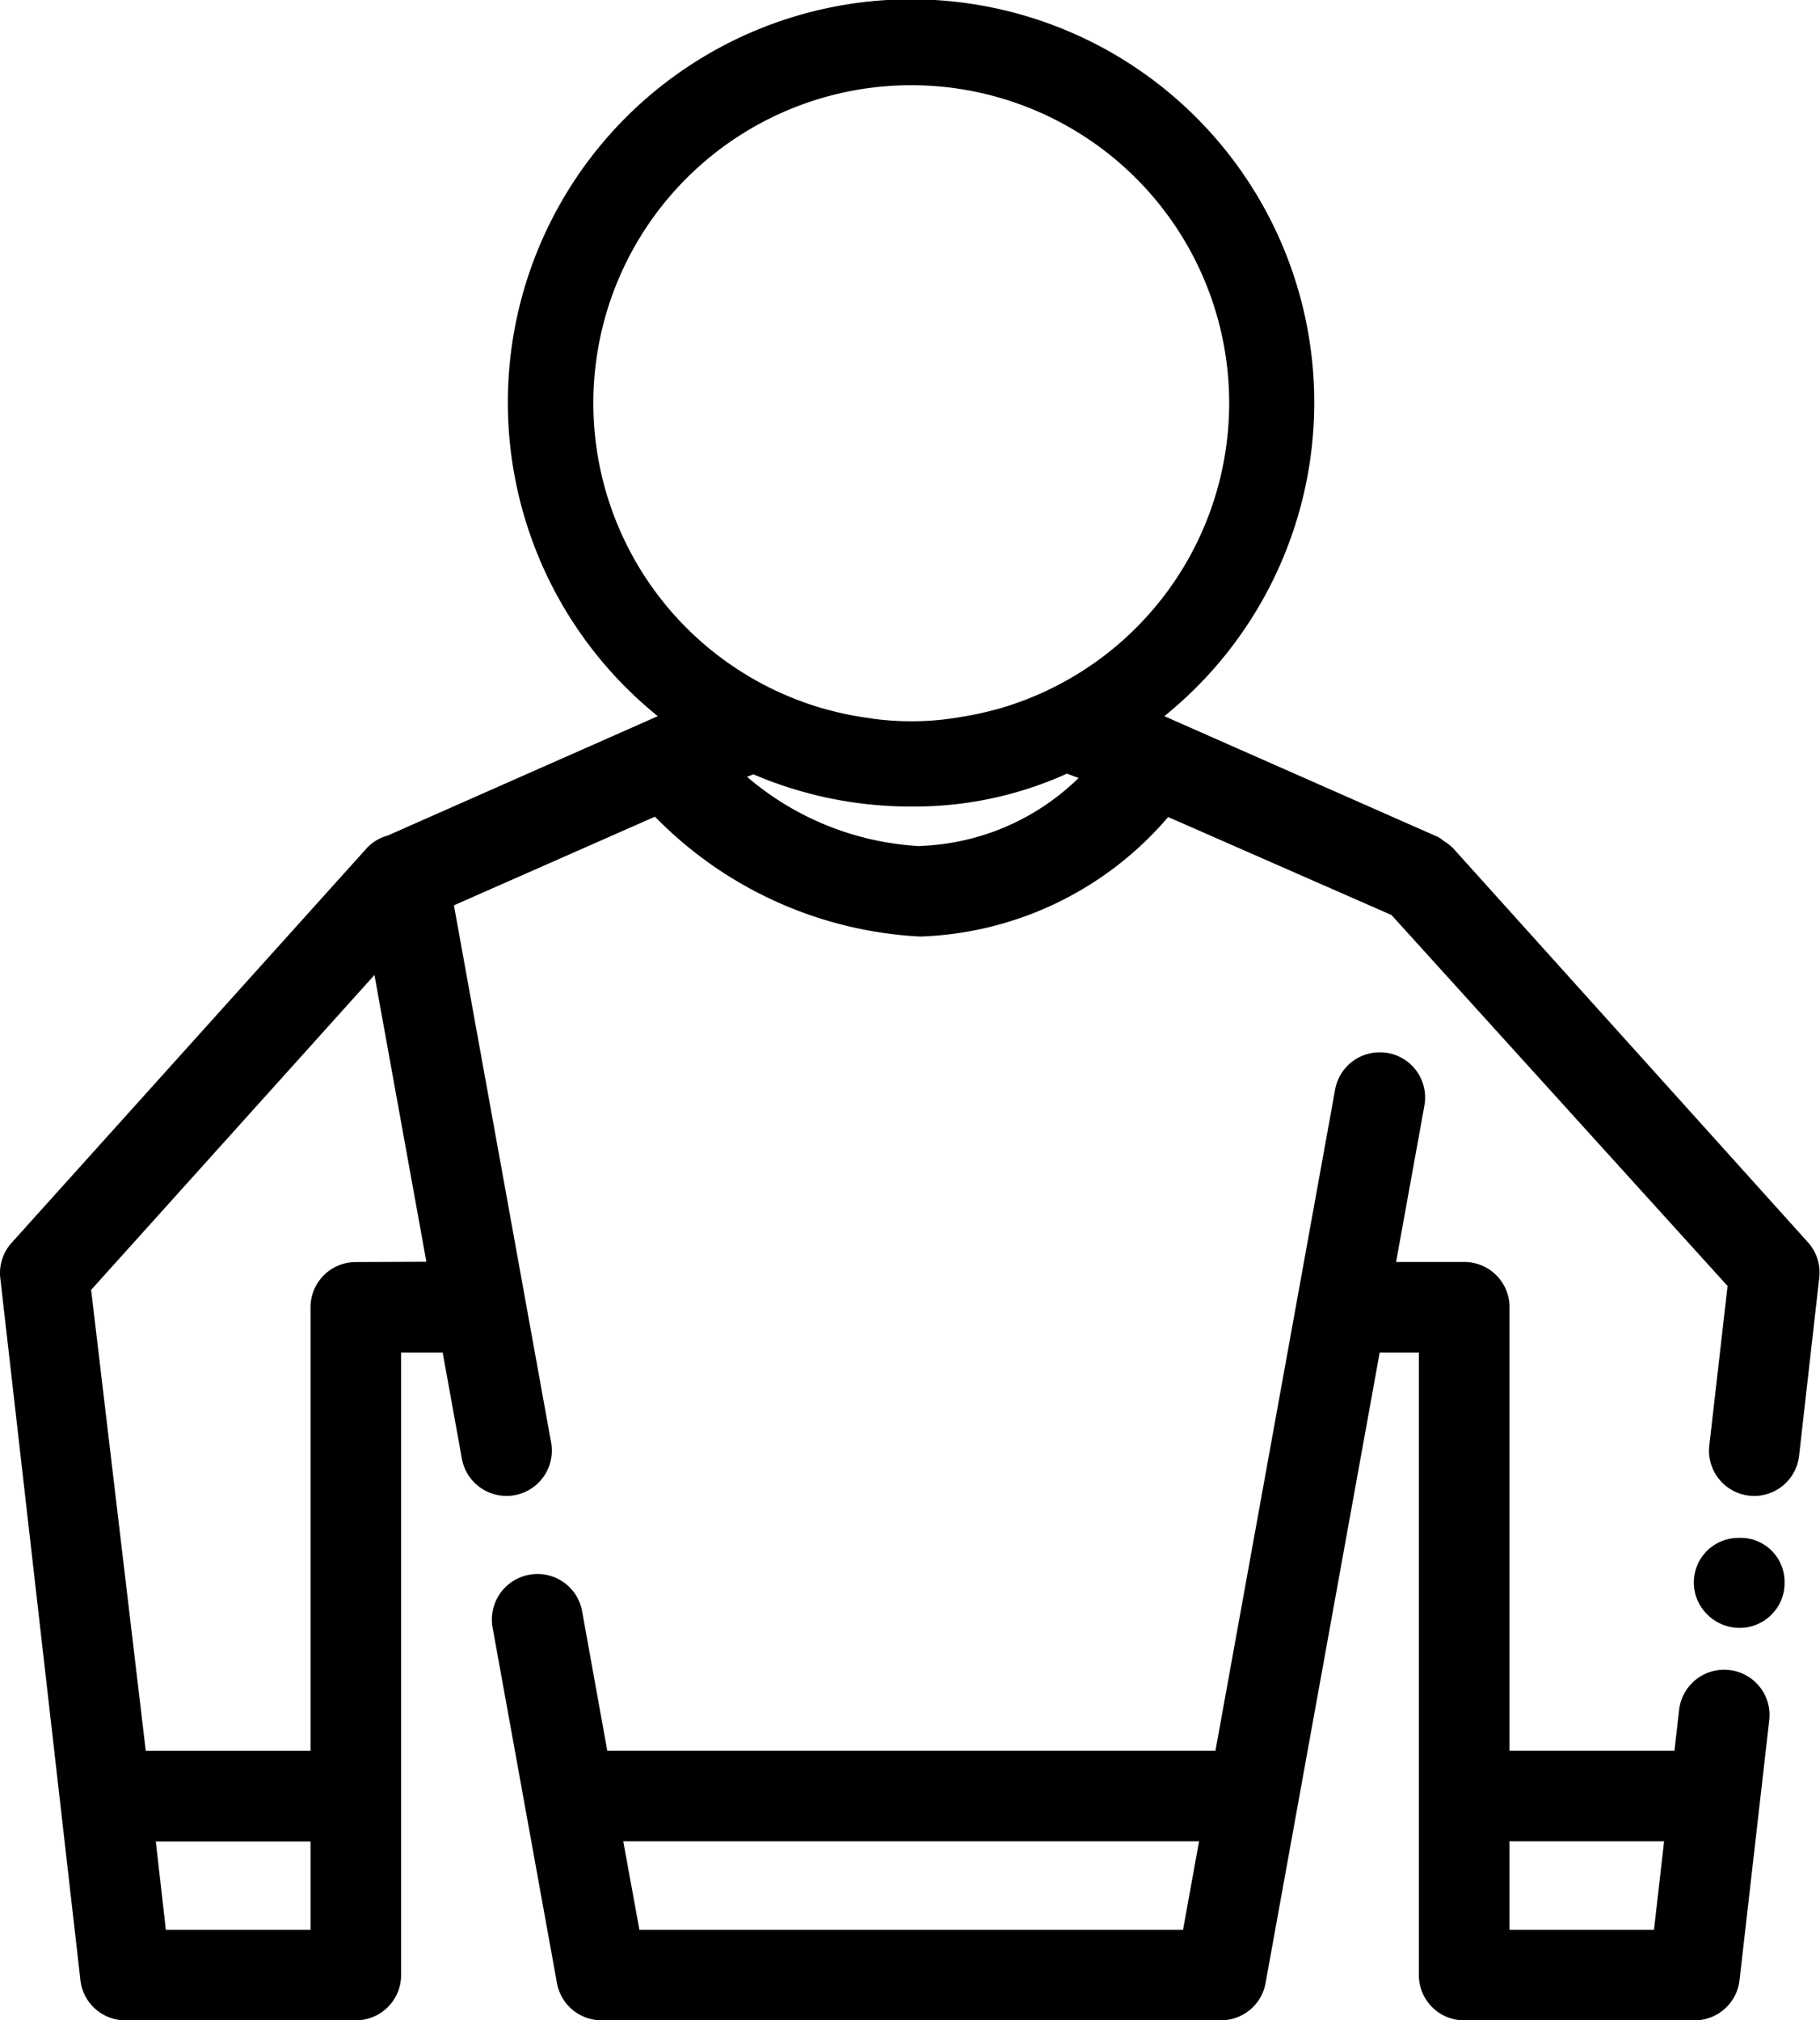
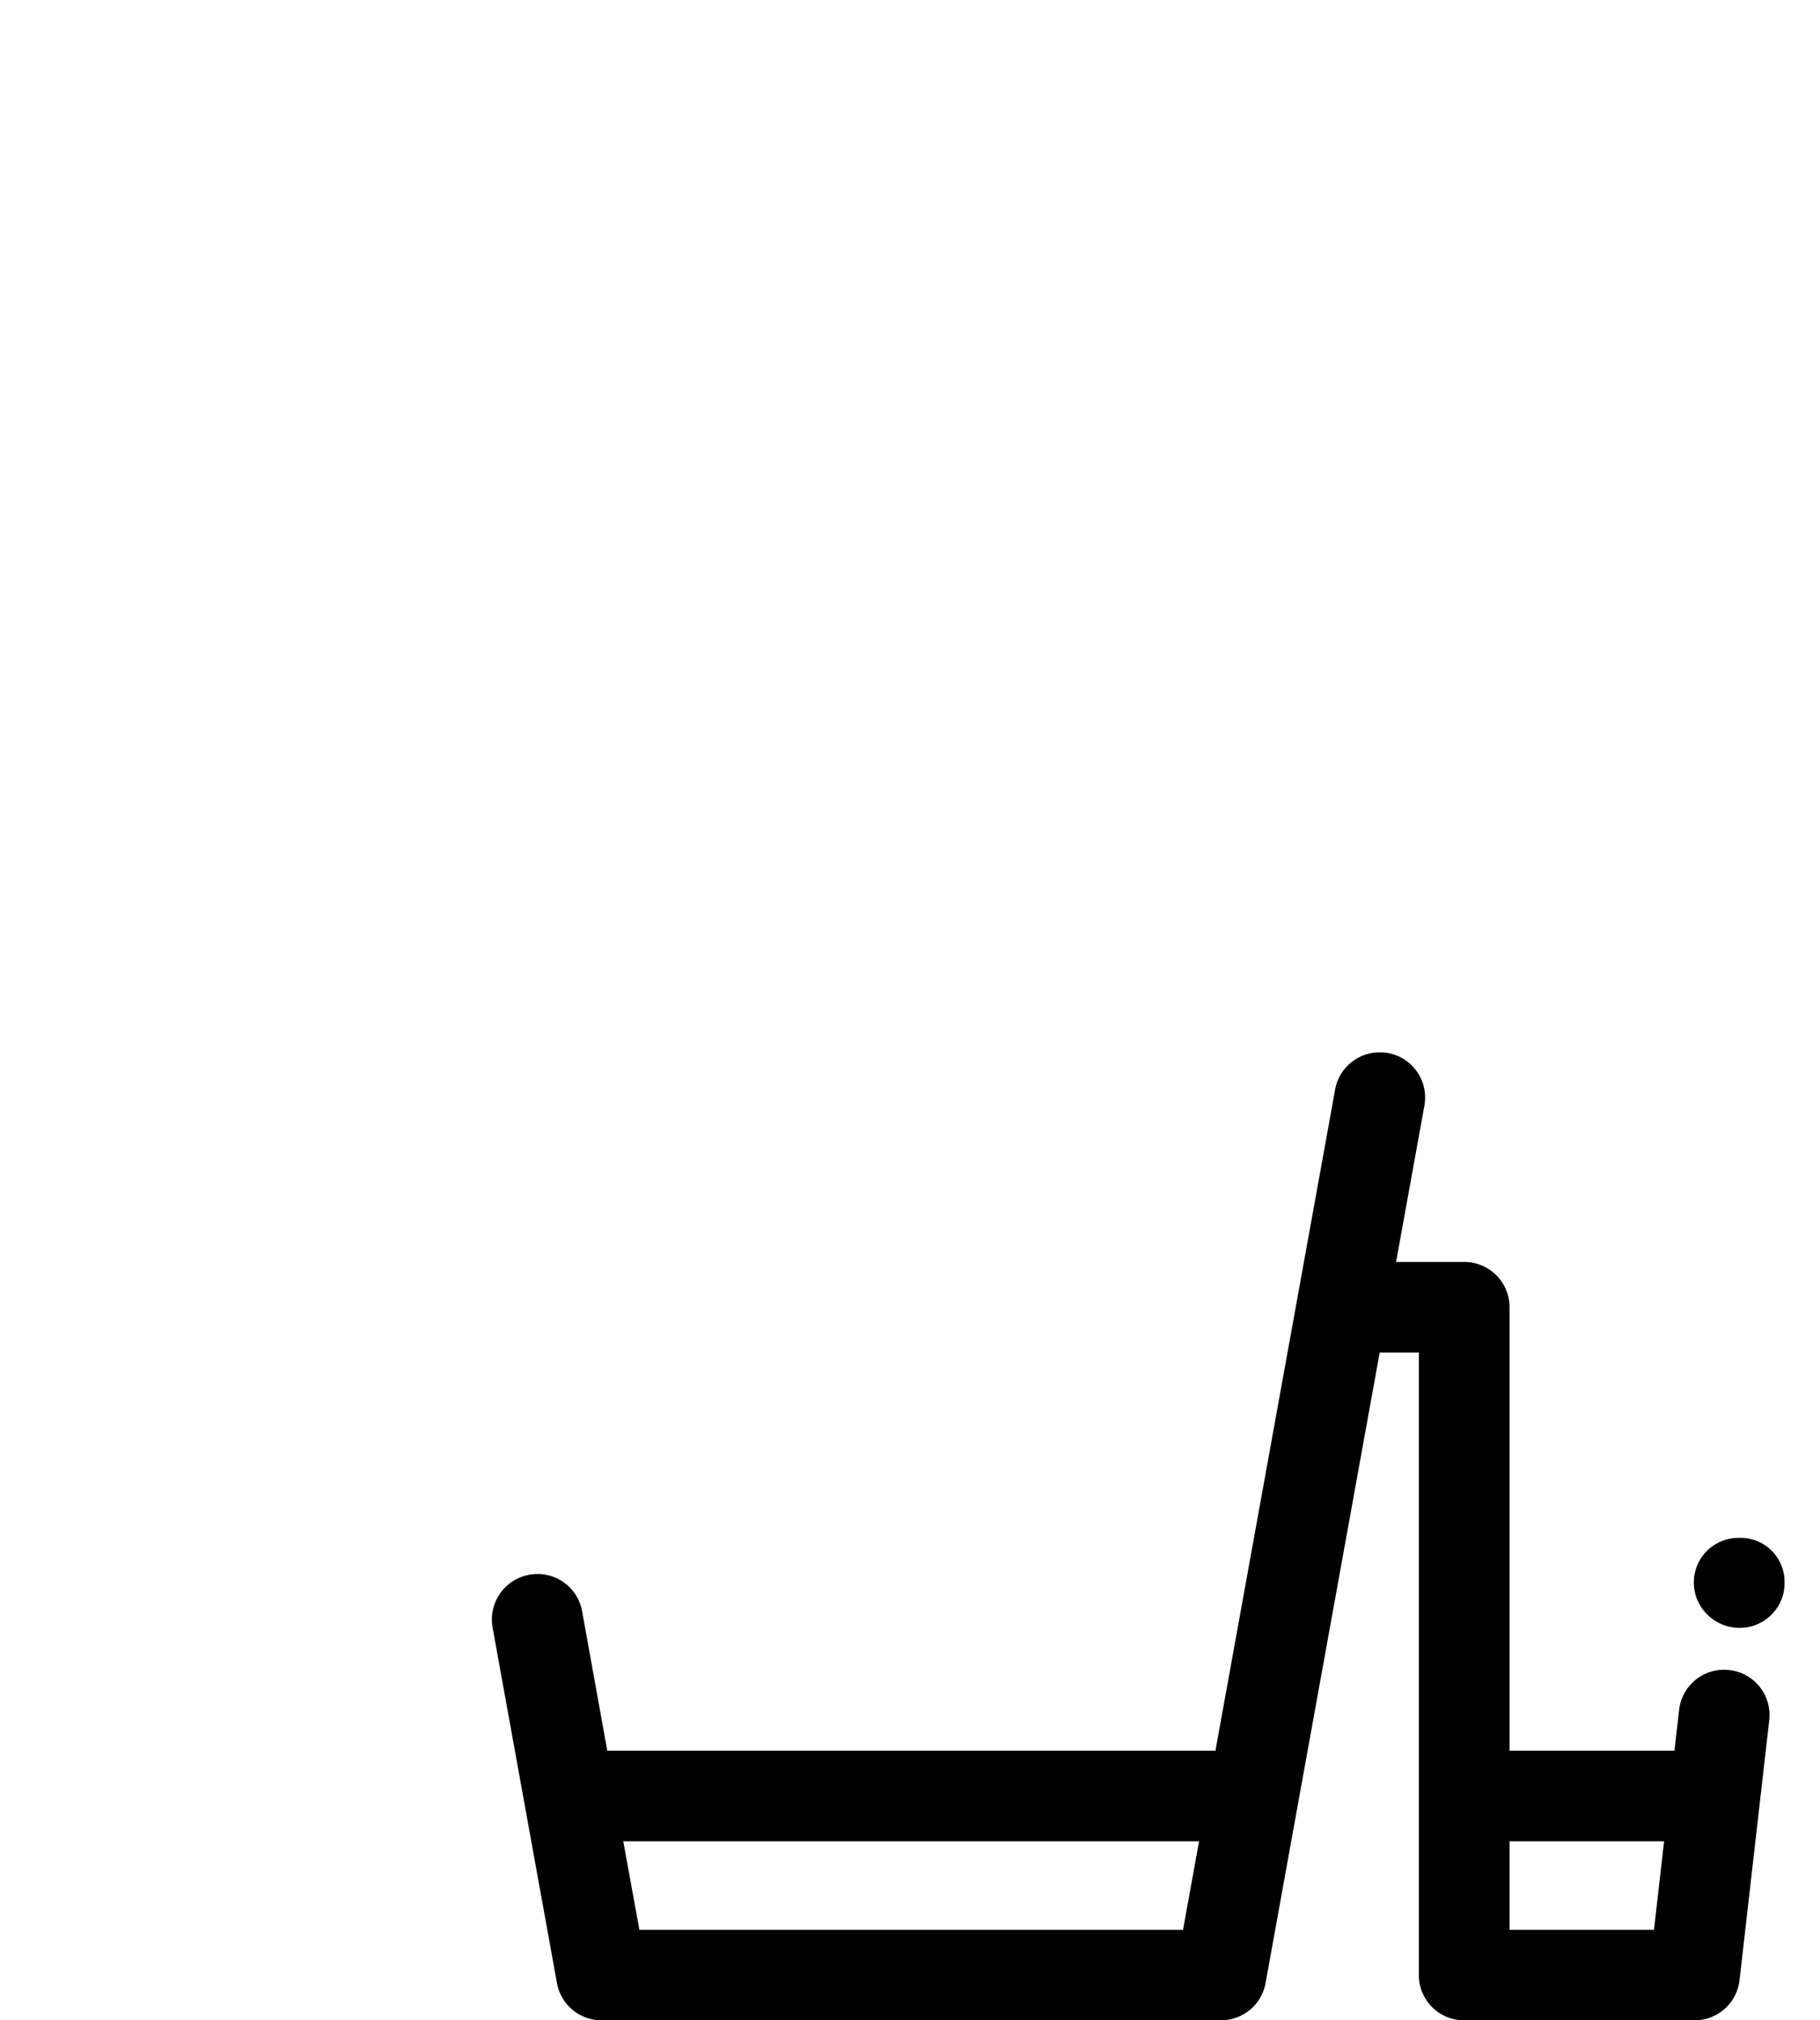
<svg xmlns="http://www.w3.org/2000/svg" width="36.21" height="40.199" viewBox="0 0 36.21 40.199">
  <title>uzivatel</title>
  <g>
    <path d="M34.406,33.23a1.084,1.084,0,0,0-.113-.006.9.9,0,0,0-.886.8l-.093.811H30.033V26.01a.9.9,0,0,0-.9-.9H27.776L28.339,22a.9.9,0,0,0-.727-1.048.965.965,0,0,0-.159-.013.9.9,0,0,0-.89.741L24.182,34.835h-12.1l-.5-2.773a.9.9,0,0,0-.889-.743.862.862,0,0,0-.159.014A.906.906,0,0,0,9.8,32.382l1.281,7.077a.9.9,0,0,0,.888.74H24.29a.9.9,0,0,0,.889-.74L27.45,26.911h.779V39.3a.9.9,0,0,0,.9.9h4.58a.9.9,0,0,0,.9-.8l.591-5.171A.9.9,0,0,0,34.406,33.23ZM23.537,38.4H12.722L12.4,36.638H23.856Zm9.37,0H30.033V36.638h3.075Z" />
    <path d="M34.606,30.6a.9.9,0,0,0-.635.248.891.891,0,0,0,0,1.28.909.909,0,0,0,.632.263.892.892,0,0,0,.638-.26.88.88,0,0,0,.264-.643.875.875,0,0,0-.9-.888Z" />
-     <path d="M35.979,24.729,28.9,16.866a1.247,1.247,0,0,0-.181-.137.638.638,0,0,0-.117-.079l-5.437-2.4a8.022,8.022,0,1,0-10.078,0L7.708,16.628a.874.874,0,0,0-.408.245L.231,24.729a.9.9,0,0,0-.225.705L1.6,39.4a.9.9,0,0,0,.9.8H7.08a.9.9,0,0,0,.9-.9V26.911h.827l.382,2.112a.9.9,0,1,0,1.776-.32L9.031,18.014l4-1.764a7.941,7.941,0,0,0,5.278,2.385,6.78,6.78,0,0,0,4.932-2.378l4.444,1.95,6.686,7.381-.363,3.172a.9.9,0,0,0,.792,1l.1.006a.9.9,0,0,0,.894-.8l.4-3.531A.9.9,0,0,0,35.979,24.729ZM6.178,38.4H3.3l-.2-1.758H6.178Zm.9-13.288a.9.9,0,0,0-.9.9v8.825H2.9L1.813,25.666,7.45,19.4l1.033,5.706Zm11.23-8.276a5.753,5.753,0,0,1-3.446-1.38l.129-.048a7.953,7.953,0,0,0,3.136.64,7.366,7.366,0,0,0,3.1-.654s.2.073.232.086A4.741,4.741,0,0,1,18.31,16.832Zm2.948-3.317a6.329,6.329,0,0,1-1.421.593l-.155.039c-.193.05-.389.088-.641.128L18.9,14.3a5.69,5.69,0,0,1-1.535,0l-.2-.03c-.2-.032-.4-.07-.59-.12l-.151-.039a6.325,6.325,0,1,1,4.834-.593Z" />
  </g>
</svg>